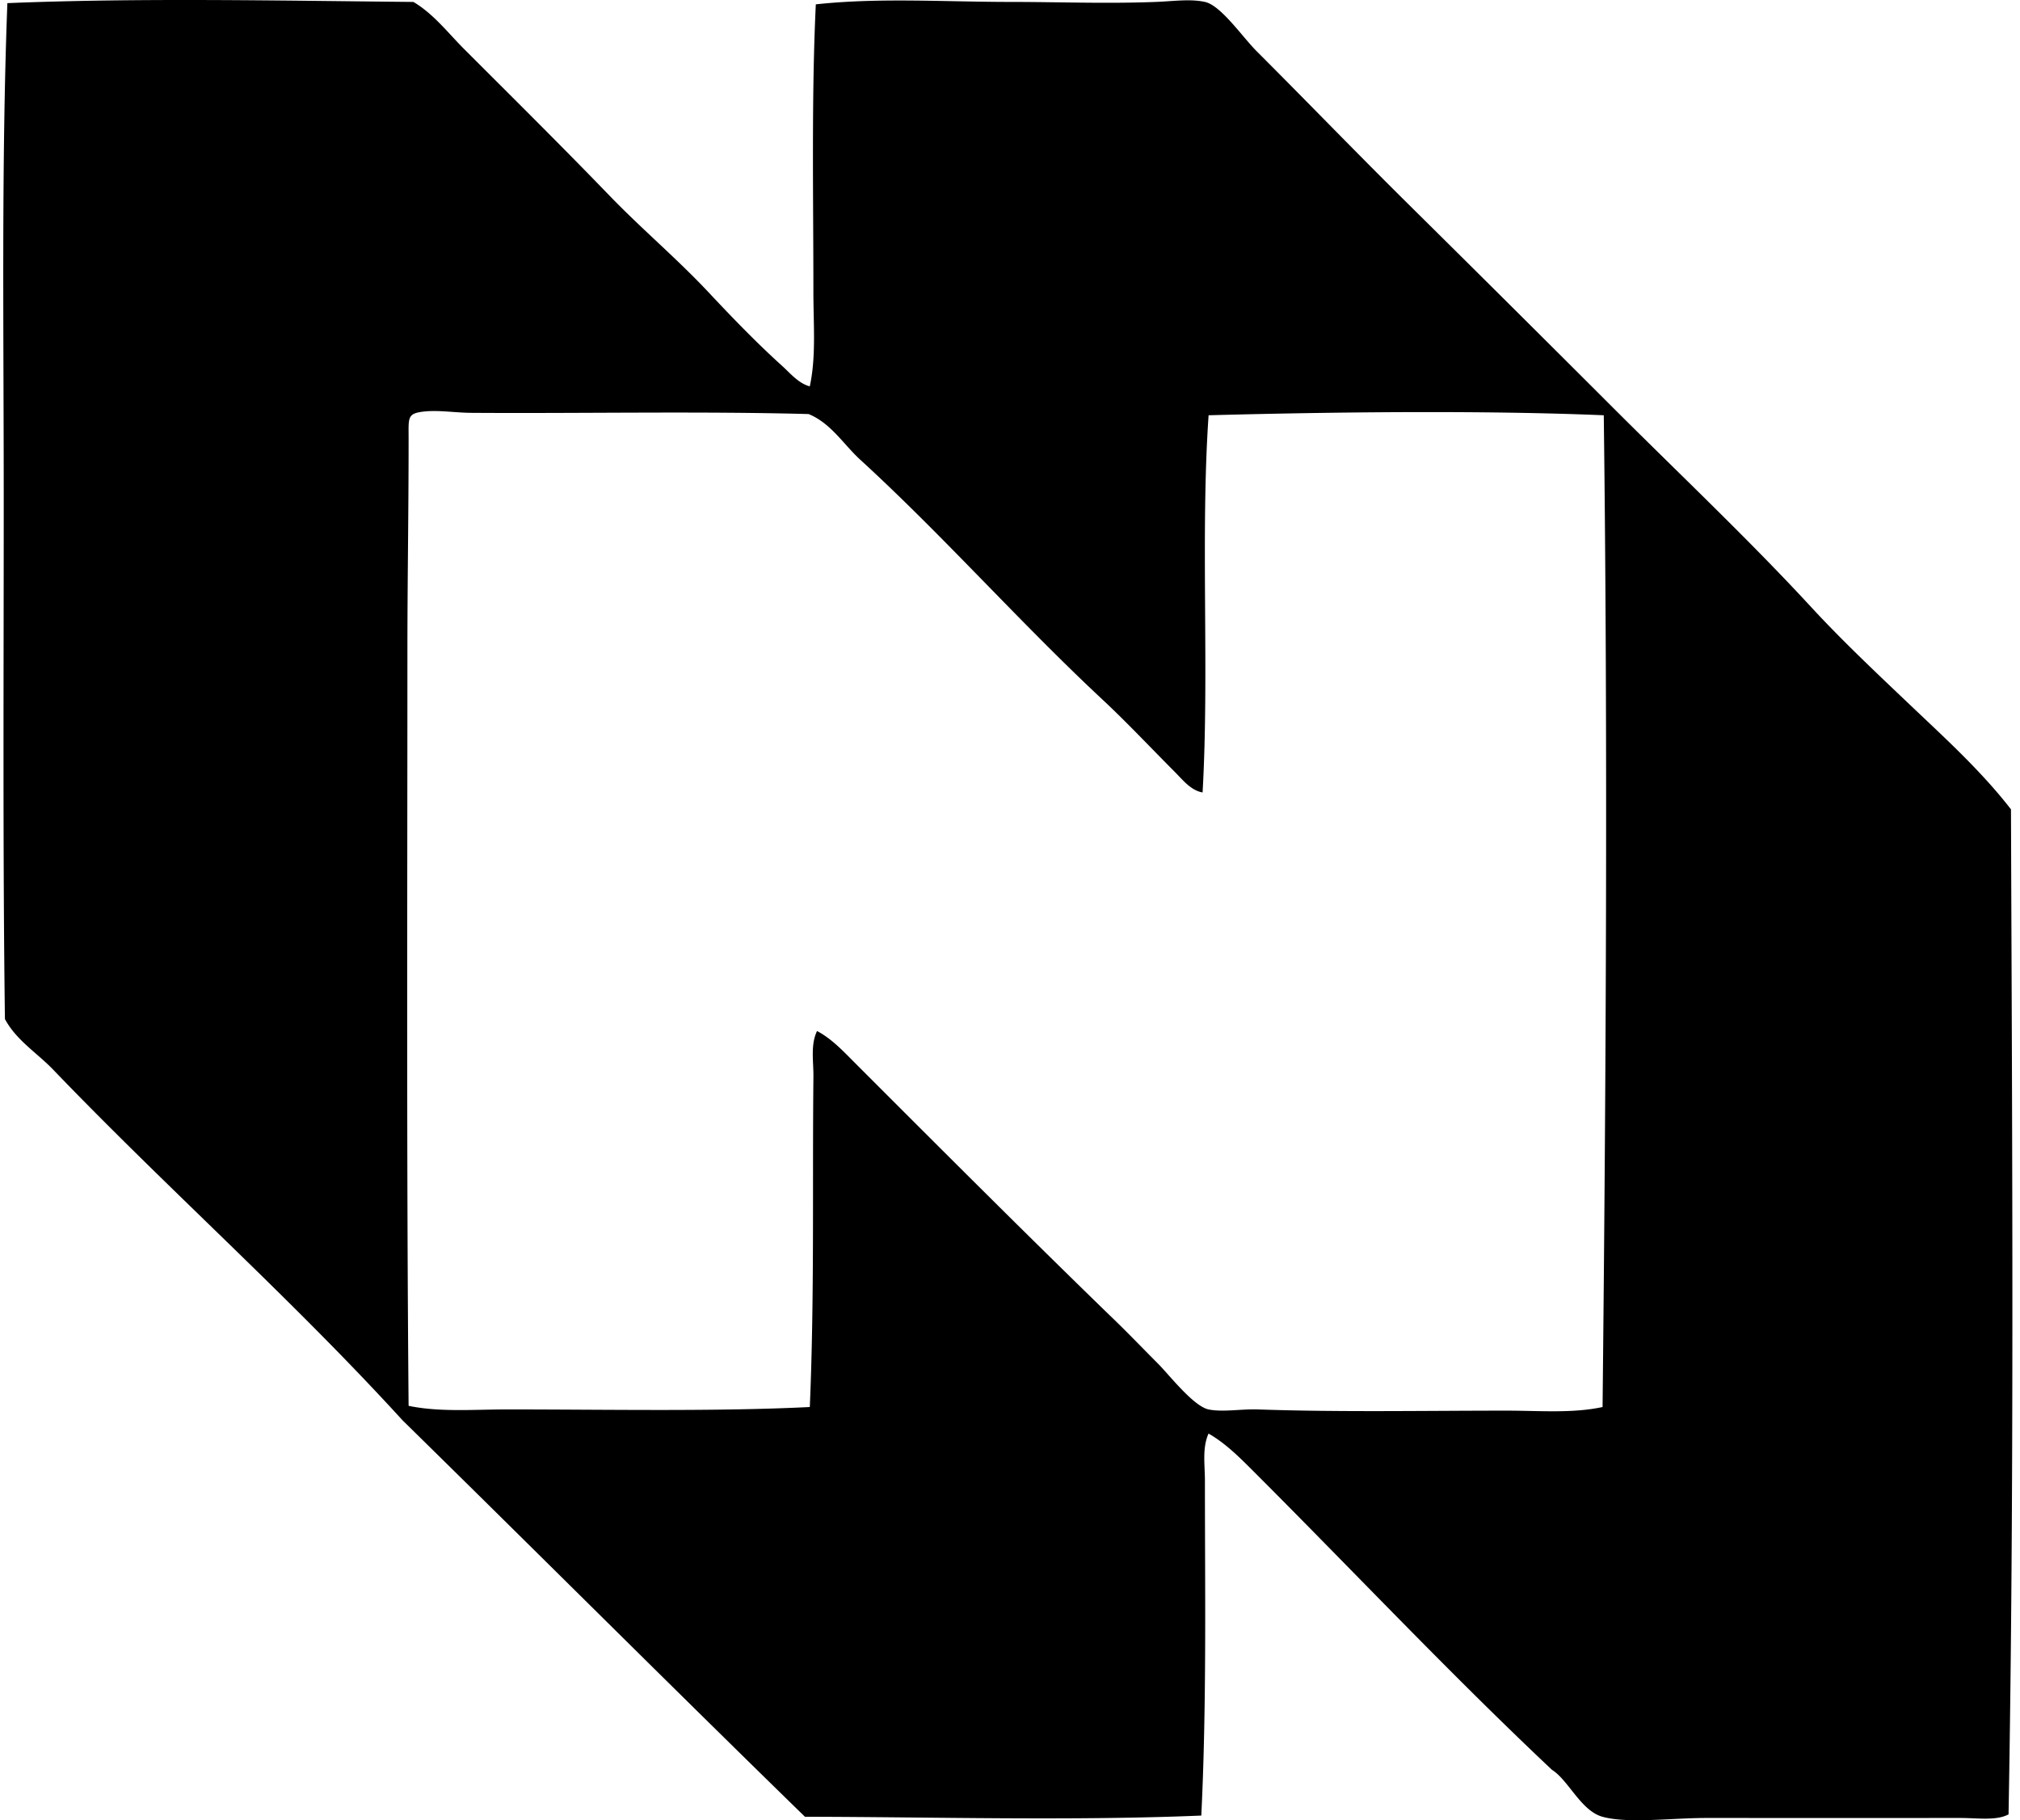
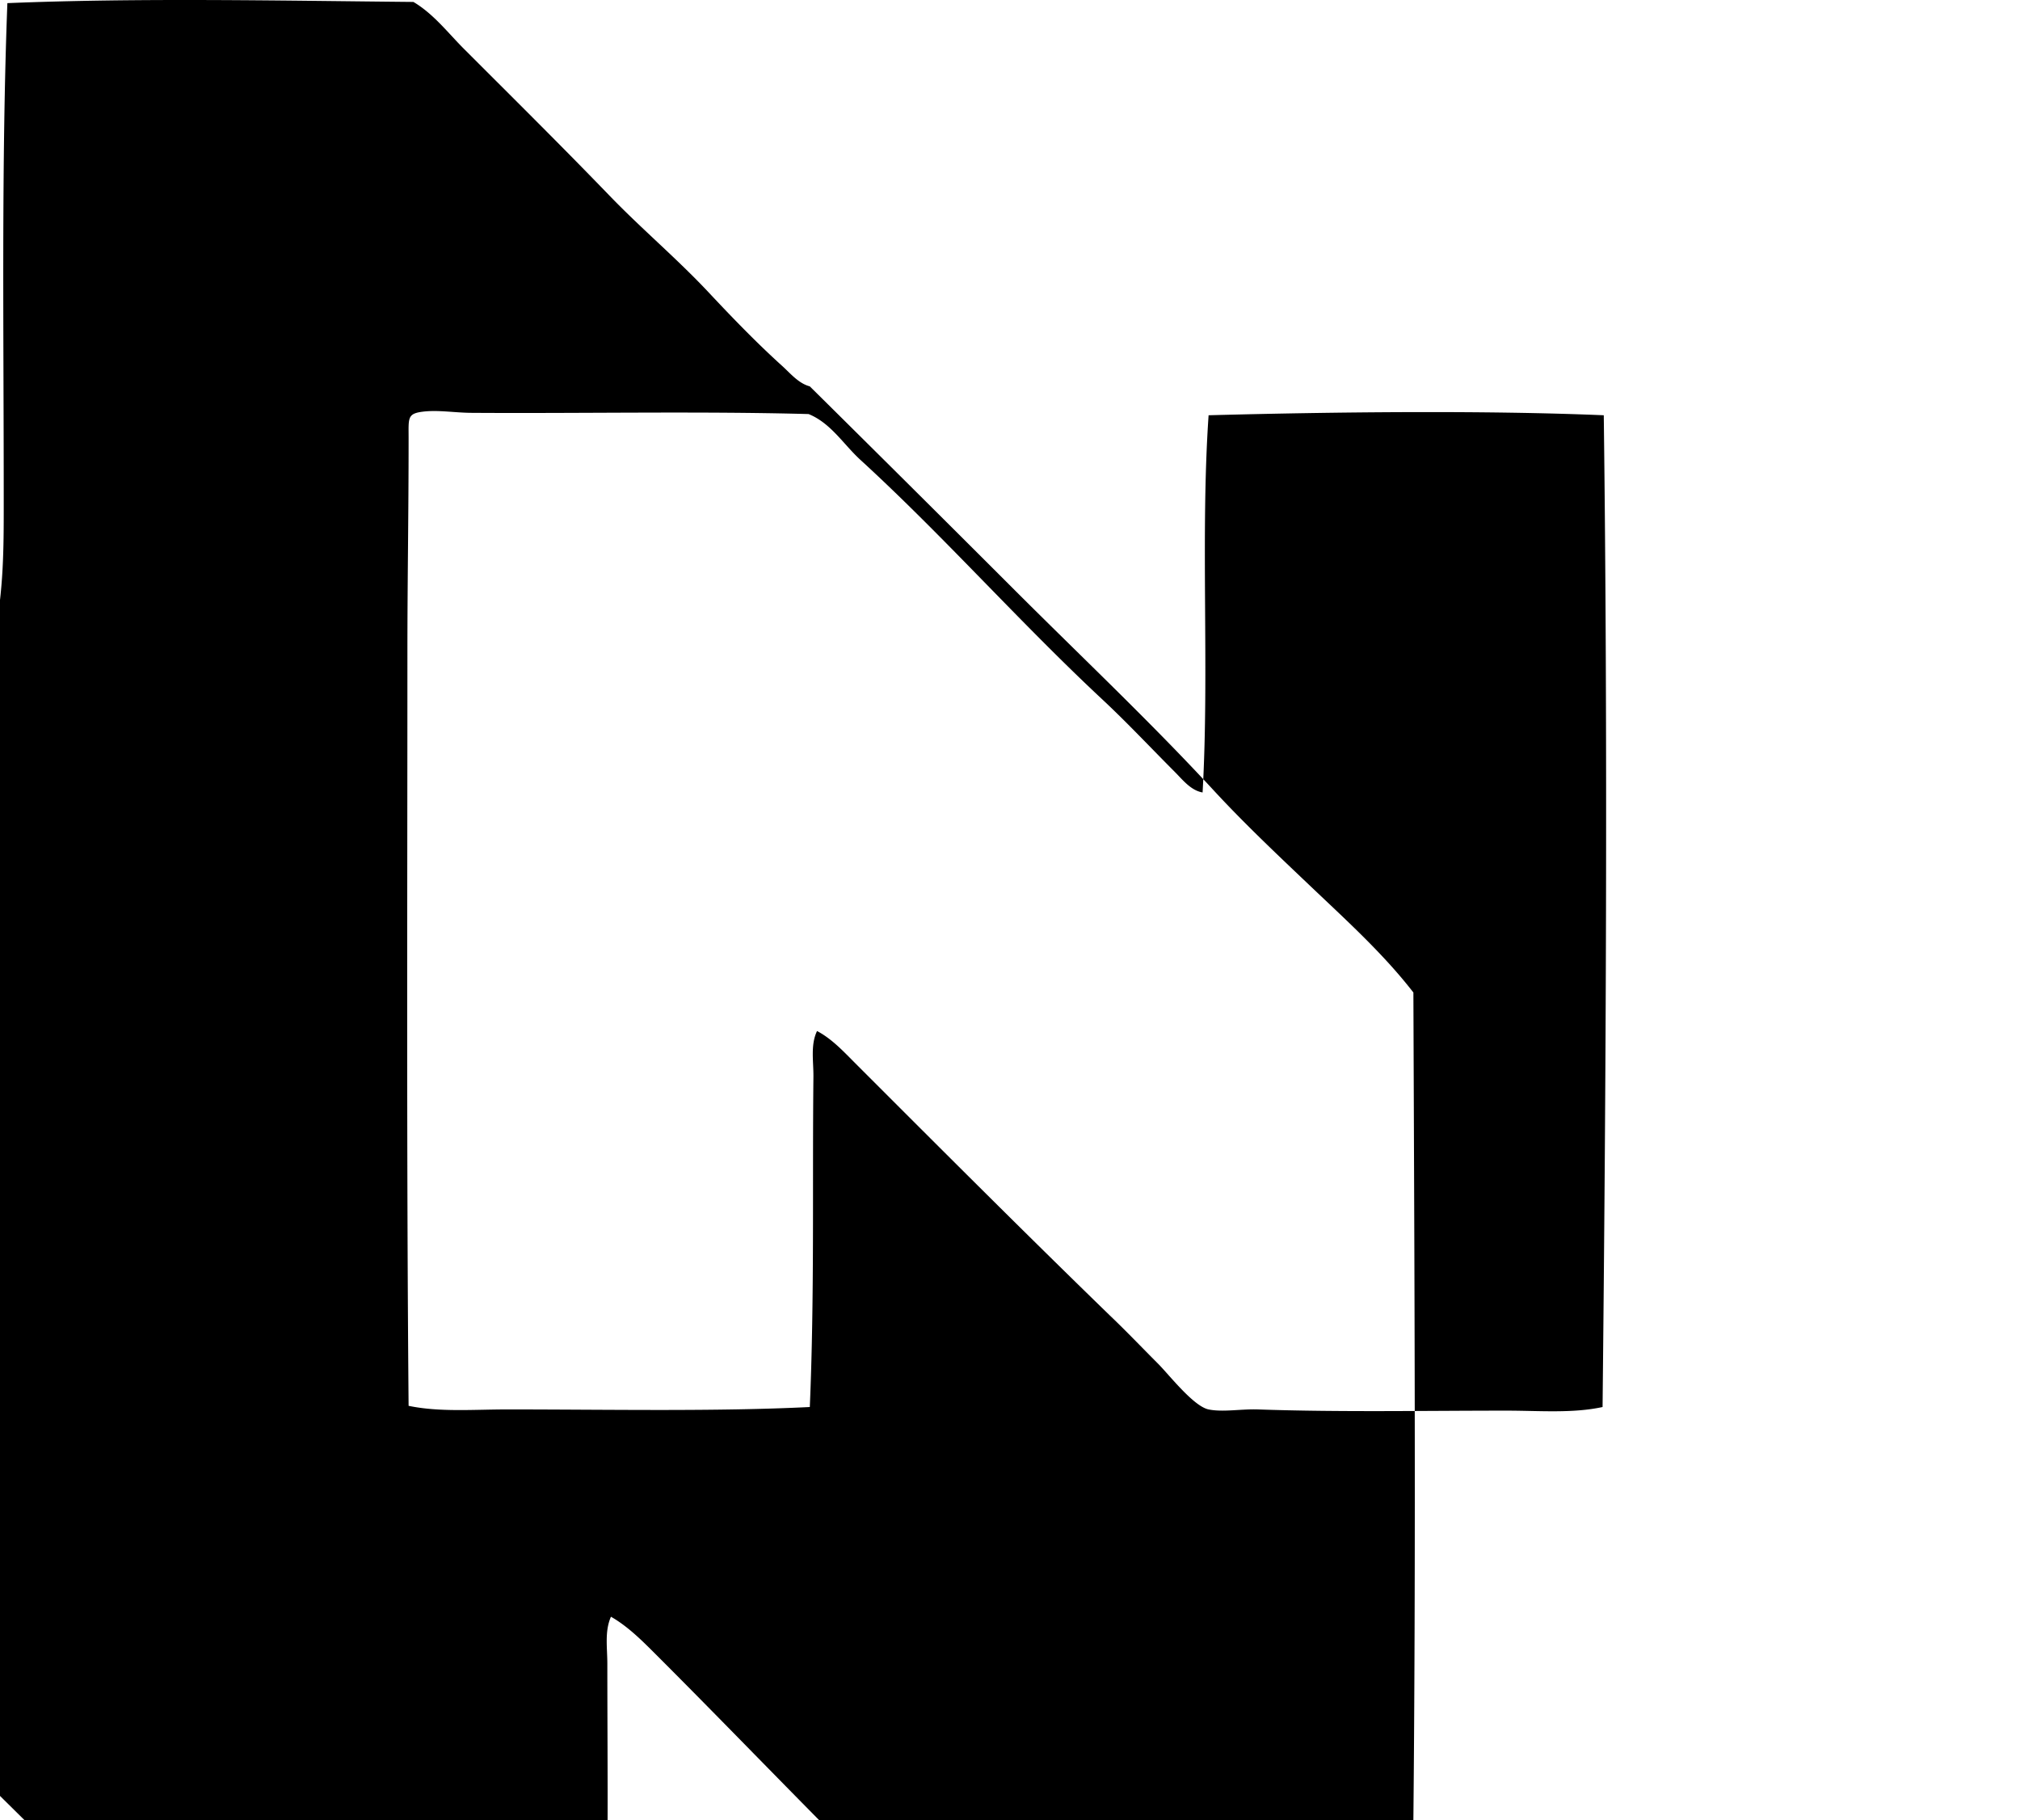
<svg xmlns="http://www.w3.org/2000/svg" width="222" height="200" fill="none" viewBox="0 0 222 200">
-   <path fill="#000" fill-rule="evenodd" d="M88.996 42.452c.707-3.242.397-6.796.397-10.327 0-10.317-.218-21.64.266-31.647 7-.76 14.213-.262 21.582-.265 5.087 0 10.256.208 15.756 0 1.961-.074 3.799-.358 5.429 0 1.764.386 4.117 3.854 5.695 5.429 5.702 5.702 10.887 11.079 16.55 16.684a5925.45 5925.45 0 0 1 22.244 22.113c7.535 7.535 15.215 14.77 22.114 22.245 3.452 3.744 7.369 7.425 11.121 10.99 3.751 3.56 7.666 7.132 10.858 11.255.139 37.706.365 75.063-.266 110.429-1.343.723-3.36.397-5.297.397-8.96.003-18.69 0-27.94 0-3.796.003-8.615.634-11.386-.131-2.377-.657-3.736-4.023-5.561-5.164-11.207-10.555-21.763-21.766-32.706-32.705-1.519-1.517-3.131-3.158-5.032-4.238-.709 1.601-.397 3.417-.397 5.163 0 12.178.198 24.603-.397 36.81-14.078.594-29.587.155-43.56.131-14.819-14.446-29.455-29.072-44.225-43.561-12.212-13.382-25.802-25.418-38.4-38.532-1.754-1.827-4.062-3.234-5.298-5.56C.301 93.874.41 74.03.41 55.56.417 36.593.139 17.957.811.344 15.363-.25 30.665.076 45.435.213c2.213 1.31 3.788 3.391 5.56 5.163 5.29 5.288 10.738 10.682 16.022 16.154 3.51 3.633 7.398 6.904 10.858 10.592 2.55 2.721 5.235 5.51 8.077 8.077.912.825 1.803 1.927 3.044 2.253Zm40.123 42.37c-2.664-2.666-5.261-5.442-7.945-7.945-9.129-8.515-17.51-18.017-26.615-26.349-1.866-1.709-3.252-4.043-5.694-5.032-11.915-.326-25.3-.05-37.073-.134-1.79-.01-3.63-.334-5.298-.131-1.748.21-1.588.697-1.588 2.913 0 8.807-.131 15.475-.131 23.701 0 26.488-.105 55.674.131 82.624 3.397.713 7.138.397 10.858.397 11.169 0 22.99.245 33.235-.265.52-12.278.27-24.274.397-36.282.018-1.693-.337-3.499.397-5.032 1.635.857 2.947 2.285 4.238 3.576 9.307 9.307 18.553 18.564 27.939 27.674 1.875 1.79 3.371 3.37 5.295 5.297 1.173 1.17 3.896 4.691 5.561 5.032 1.561.321 3.559-.063 5.429 0 8.907.311 18.351.132 27.277.132 3.649 0 7.274.318 10.592-.397.379-36.253.586-73.03.132-108.973-12.975-.547-29.533-.373-43.43 0-.907 13.127.092 28.163-.66 41.445-1.296-.218-2.198-1.402-3.047-2.25Z" clip-rule="evenodd" />
+   <path fill="#000" fill-rule="evenodd" d="M88.996 42.452a5925.45 5925.45 0 0 1 22.244 22.113c7.535 7.535 15.215 14.77 22.114 22.245 3.452 3.744 7.369 7.425 11.121 10.99 3.751 3.56 7.666 7.132 10.858 11.255.139 37.706.365 75.063-.266 110.429-1.343.723-3.36.397-5.297.397-8.96.003-18.69 0-27.94 0-3.796.003-8.615.634-11.386-.131-2.377-.657-3.736-4.023-5.561-5.164-11.207-10.555-21.763-21.766-32.706-32.705-1.519-1.517-3.131-3.158-5.032-4.238-.709 1.601-.397 3.417-.397 5.163 0 12.178.198 24.603-.397 36.81-14.078.594-29.587.155-43.56.131-14.819-14.446-29.455-29.072-44.225-43.561-12.212-13.382-25.802-25.418-38.4-38.532-1.754-1.827-4.062-3.234-5.298-5.56C.301 93.874.41 74.03.41 55.56.417 36.593.139 17.957.811.344 15.363-.25 30.665.076 45.435.213c2.213 1.31 3.788 3.391 5.56 5.163 5.29 5.288 10.738 10.682 16.022 16.154 3.51 3.633 7.398 6.904 10.858 10.592 2.55 2.721 5.235 5.51 8.077 8.077.912.825 1.803 1.927 3.044 2.253Zm40.123 42.37c-2.664-2.666-5.261-5.442-7.945-7.945-9.129-8.515-17.51-18.017-26.615-26.349-1.866-1.709-3.252-4.043-5.694-5.032-11.915-.326-25.3-.05-37.073-.134-1.79-.01-3.63-.334-5.298-.131-1.748.21-1.588.697-1.588 2.913 0 8.807-.131 15.475-.131 23.701 0 26.488-.105 55.674.131 82.624 3.397.713 7.138.397 10.858.397 11.169 0 22.99.245 33.235-.265.52-12.278.27-24.274.397-36.282.018-1.693-.337-3.499.397-5.032 1.635.857 2.947 2.285 4.238 3.576 9.307 9.307 18.553 18.564 27.939 27.674 1.875 1.79 3.371 3.37 5.295 5.297 1.173 1.17 3.896 4.691 5.561 5.032 1.561.321 3.559-.063 5.429 0 8.907.311 18.351.132 27.277.132 3.649 0 7.274.318 10.592-.397.379-36.253.586-73.03.132-108.973-12.975-.547-29.533-.373-43.43 0-.907 13.127.092 28.163-.66 41.445-1.296-.218-2.198-1.402-3.047-2.25Z" clip-rule="evenodd" />
</svg>